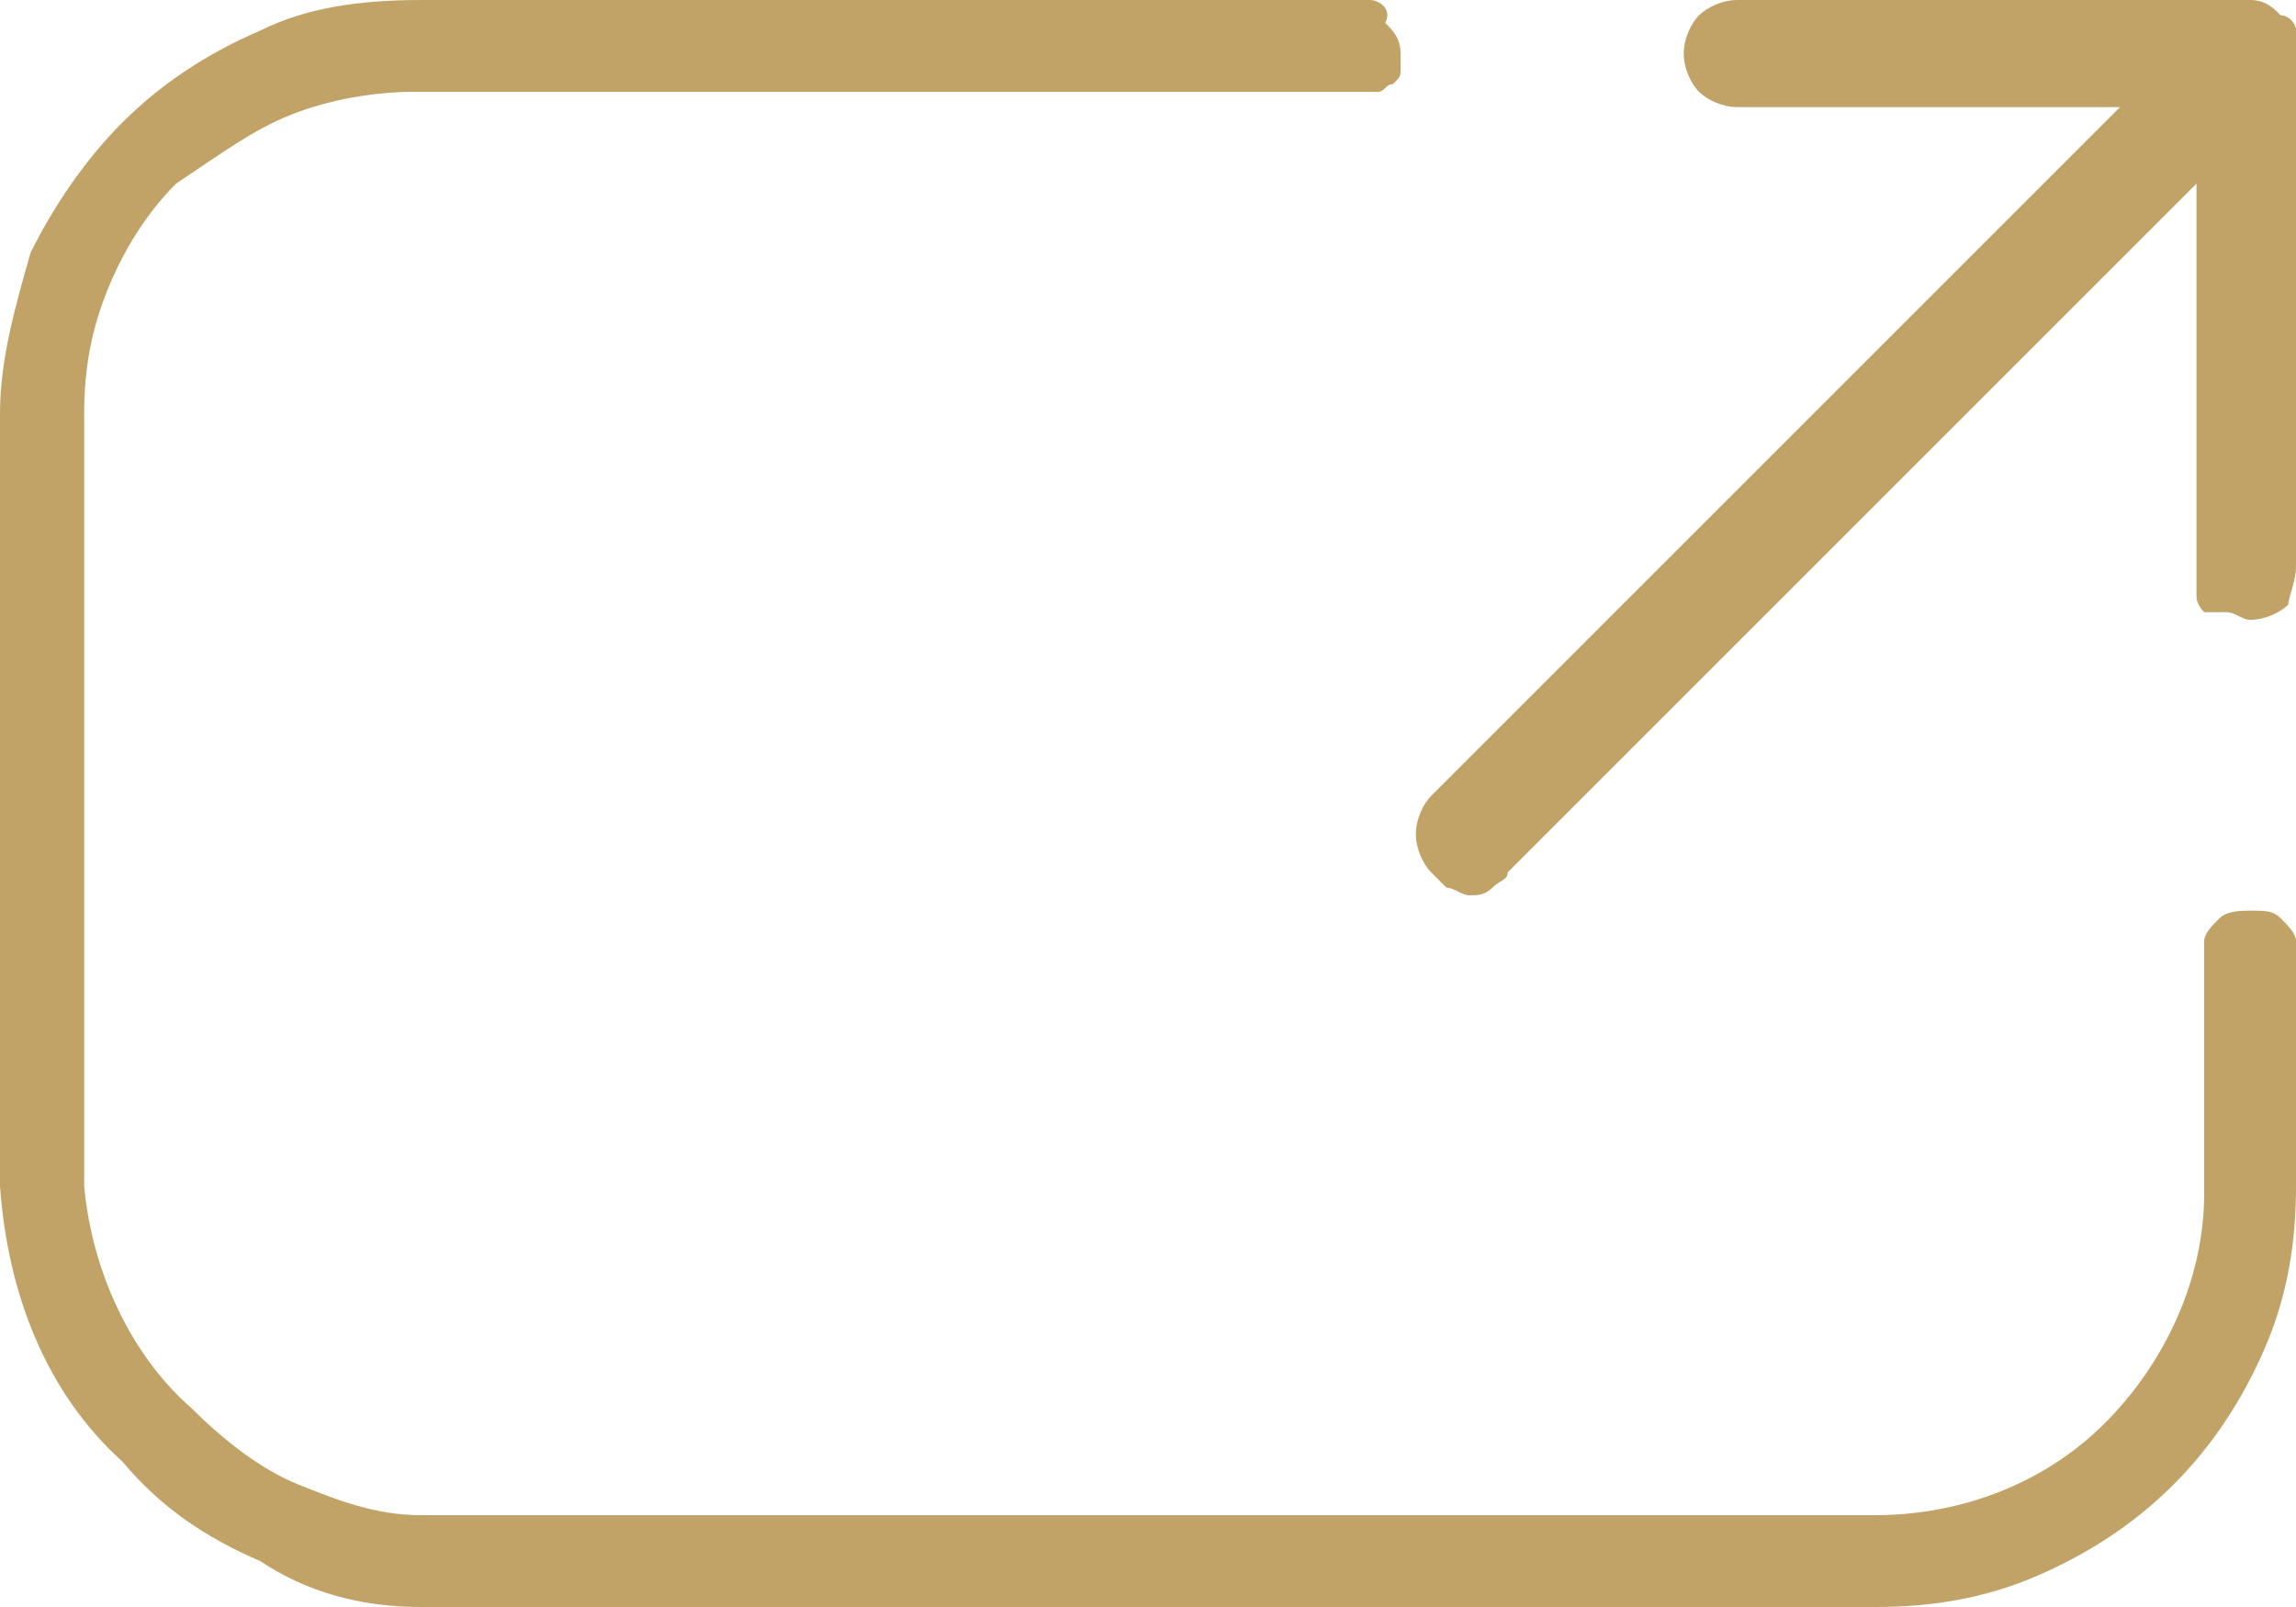
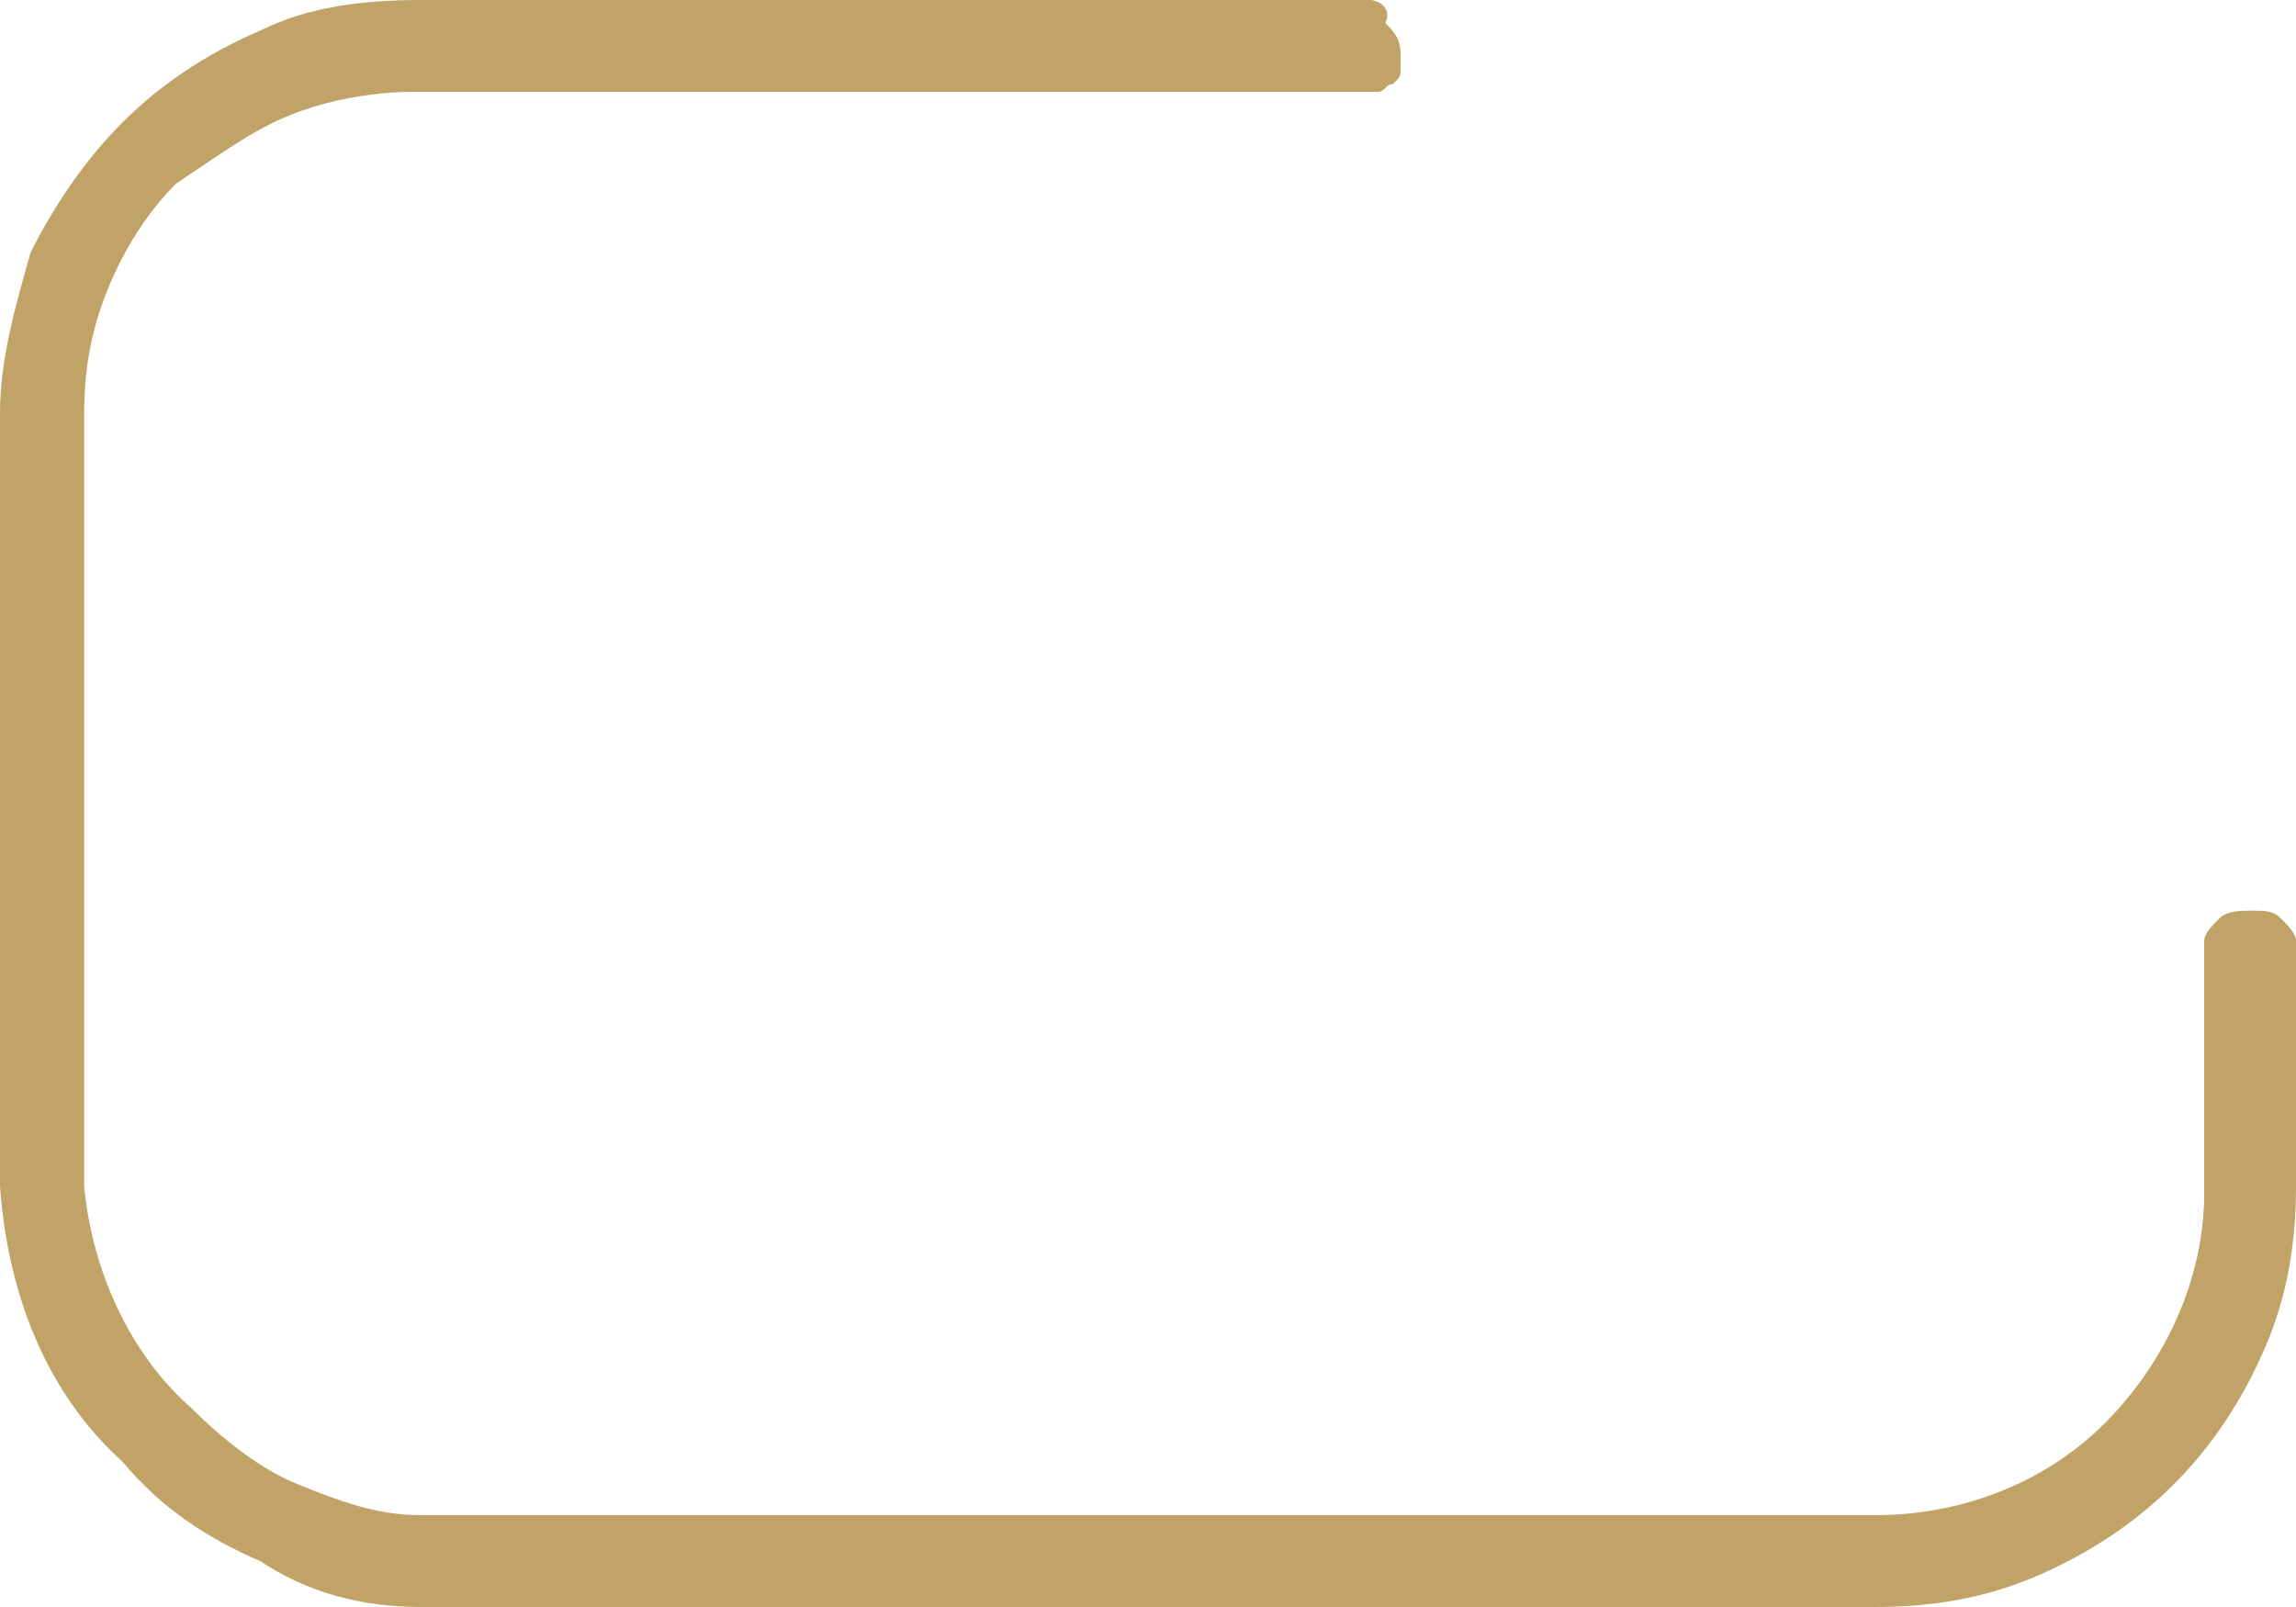
<svg xmlns="http://www.w3.org/2000/svg" version="1.1" id="Layer_1" x="0px" y="0px" viewBox="0 0 30 21" style="enable-background:new 0 0 30 21;" xml:space="preserve">
  <style type="text/css">
	.st0{fill-rule:evenodd;clip-rule:evenodd;fill:#C1A367;}
</style>
  <g>
    <g>
-       <path class="st0" d="M18.7,11.4c0.1,0.1,0.1,0.1,0.2,0.2c0.1,0,0.2,0.1,0.3,0.1c0.1,0,0.2,0,0.3-0.1s0.2-0.1,0.2-0.2l9-9v5.1    c0,0.1,0,0.2,0,0.3c0,0.1,0.1,0.2,0.1,0.2C28.9,8,29,8,29.1,8c0.1,0,0.2,0.1,0.3,0.1c0.2,0,0.4-0.1,0.5-0.2    C29.9,7.8,30,7.6,30,7.4V0.7c0-0.1,0-0.2,0-0.3c0-0.1-0.1-0.2-0.2-0.2C29.7,0.1,29.6,0,29.4,0h-6.7c-0.2,0-0.4,0.1-0.5,0.2    C22.1,0.3,22,0.5,22,0.7c0,0.2,0.1,0.4,0.2,0.5c0.1,0.1,0.3,0.2,0.5,0.2h5l-9,9c-0.1,0.1-0.2,0.3-0.2,0.5    C18.5,11.1,18.6,11.3,18.7,11.4z" />
      <path class="st0" d="M30,12.5v-0.2c0-0.1-0.1-0.2-0.2-0.3c-0.1-0.1-0.2-0.1-0.4-0.1c-0.1,0-0.3,0-0.4,0.1    c-0.1,0.1-0.2,0.2-0.2,0.3V14v1.6c0,1.1-0.5,2.2-1.3,3c-0.8,0.8-1.9,1.2-3,1.2h-19c-0.6,0-1.1-0.2-1.6-0.4c-0.5-0.2-1-0.6-1.4-1    c-0.8-0.7-1.3-1.8-1.4-2.9V5.4c0-0.6,0.1-1.1,0.3-1.6c0.2-0.5,0.5-1,0.9-1.4C2.9,2,3.3,1.7,3.8,1.5c0.5-0.2,1.1-0.3,1.6-0.3h12.4    c0.1,0,0.2,0,0.2,0c0.1,0,0.1-0.1,0.2-0.1c0.1-0.1,0.1-0.1,0.1-0.2c0-0.1,0-0.2,0-0.2c0-0.2-0.1-0.3-0.2-0.4C18.2,0.1,18,0,17.9,0    H5.5C4.7,0,4,0.1,3.4,0.4C2.7,0.7,2.1,1.1,1.6,1.6C1.1,2.1,0.7,2.7,0.4,3.3C0.2,4,0,4.7,0,5.4v10.1c0.1,1.4,0.6,2.7,1.6,3.6    c0.5,0.6,1.1,1,1.8,1.3C4,20.8,4.7,21,5.5,21h19c0.7,0,1.4-0.1,2.1-0.4c0.7-0.3,1.3-0.7,1.8-1.2c0.5-0.5,0.9-1.1,1.2-1.8    c0.3-0.7,0.4-1.4,0.4-2.1V12.5L30,12.5z" />
    </g>
  </g>
</svg>